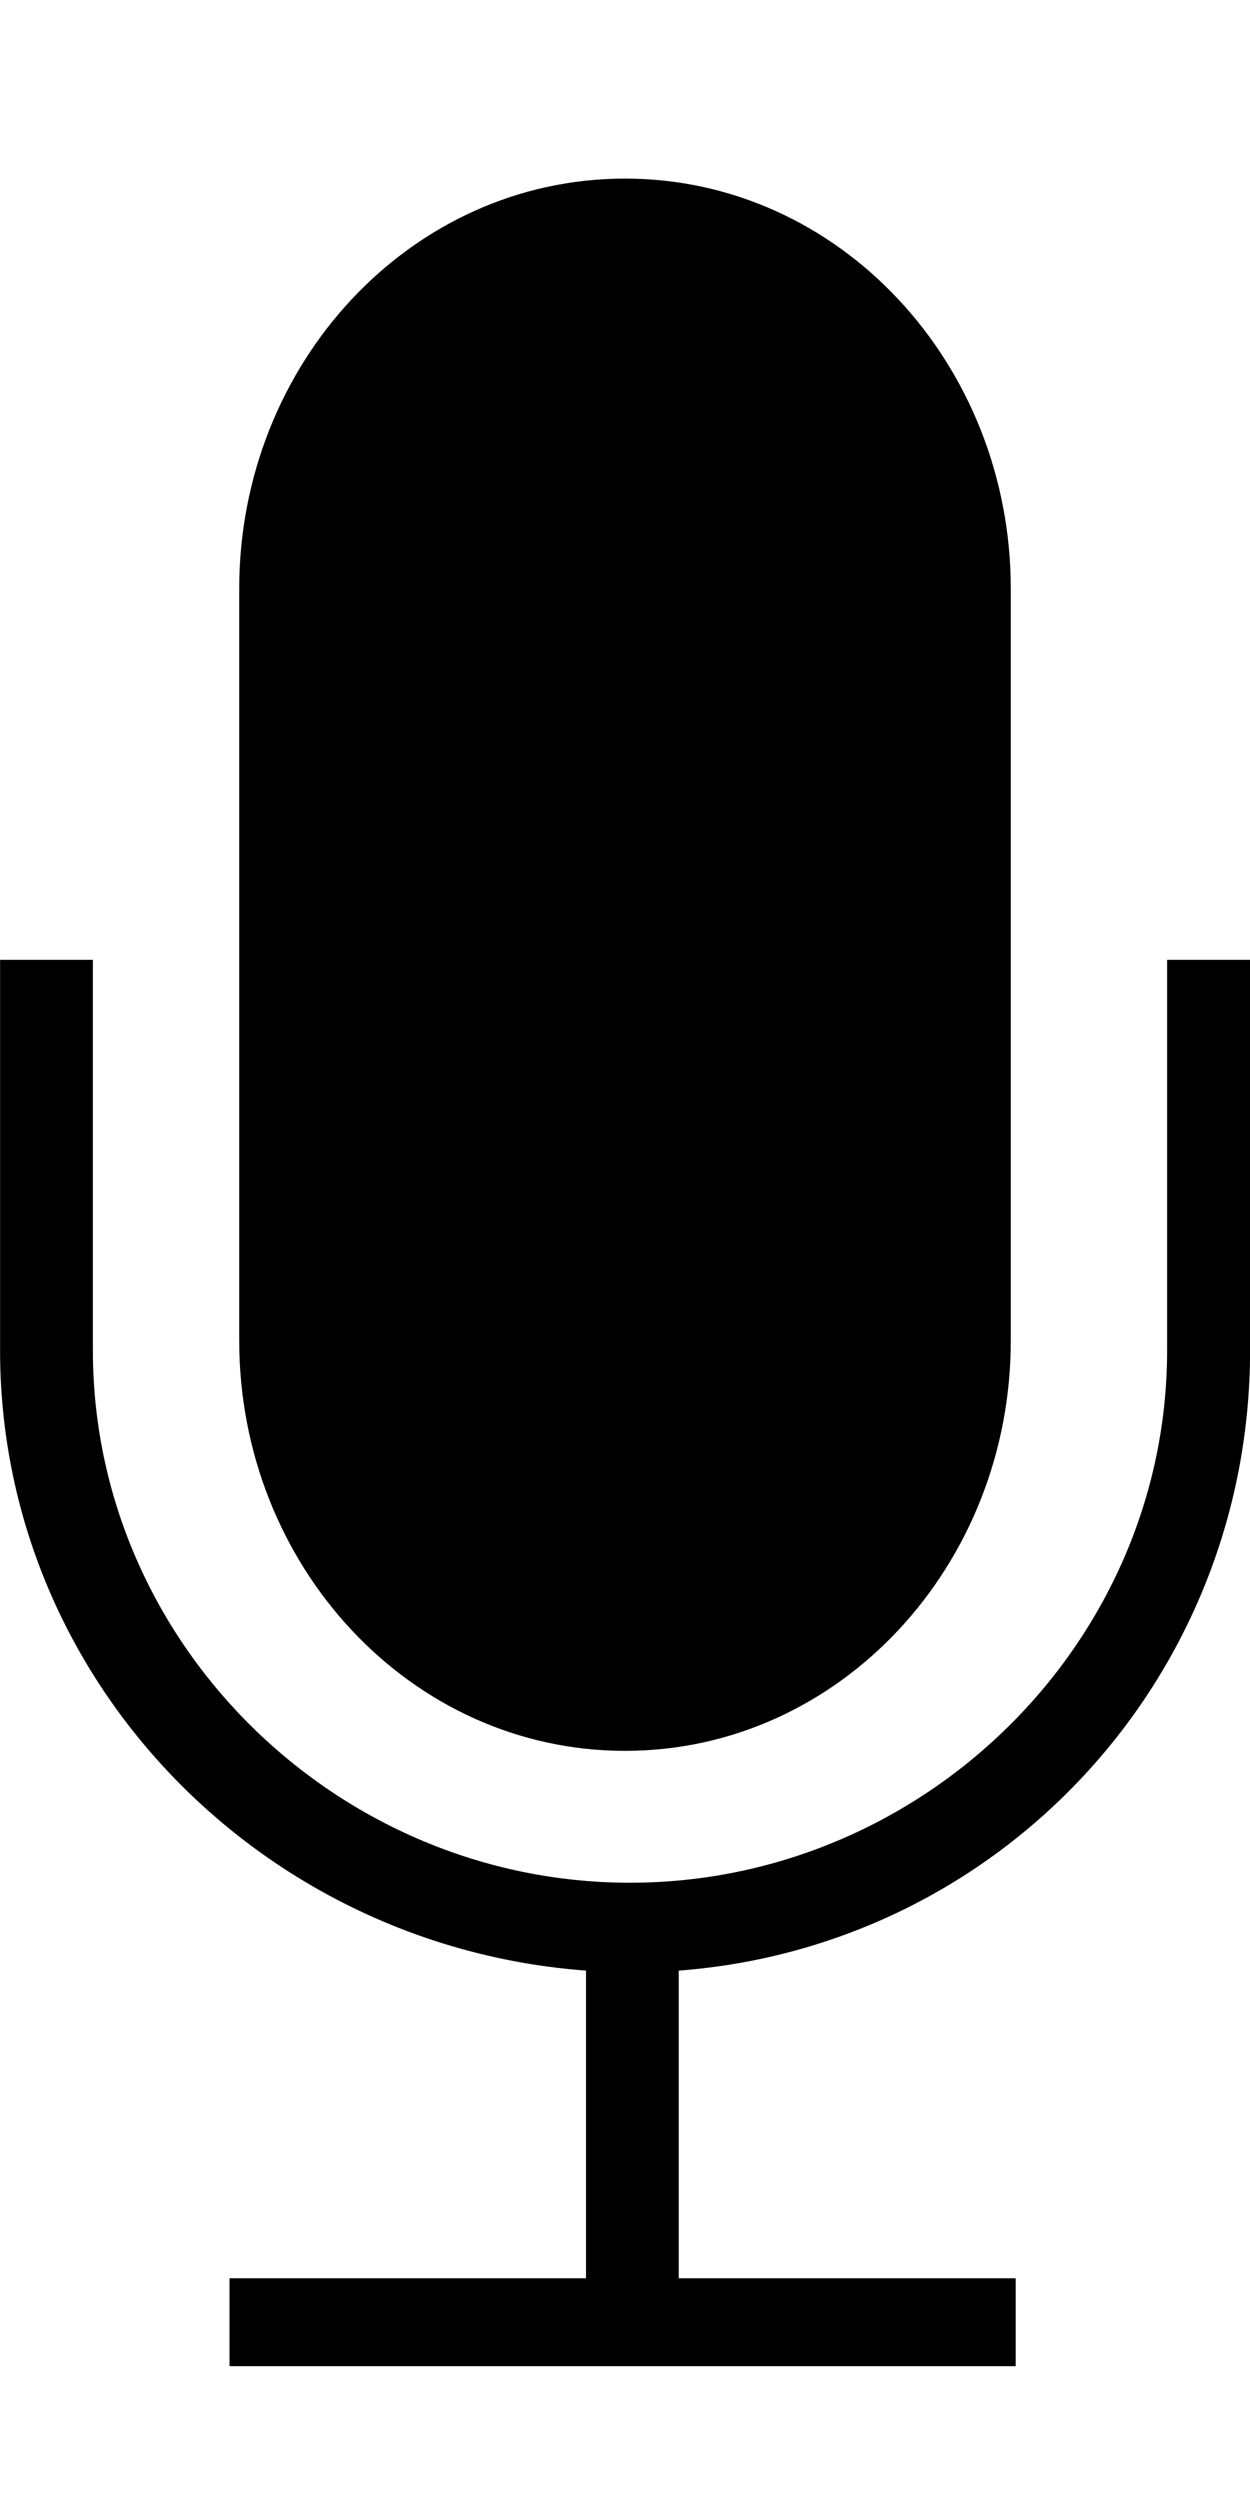
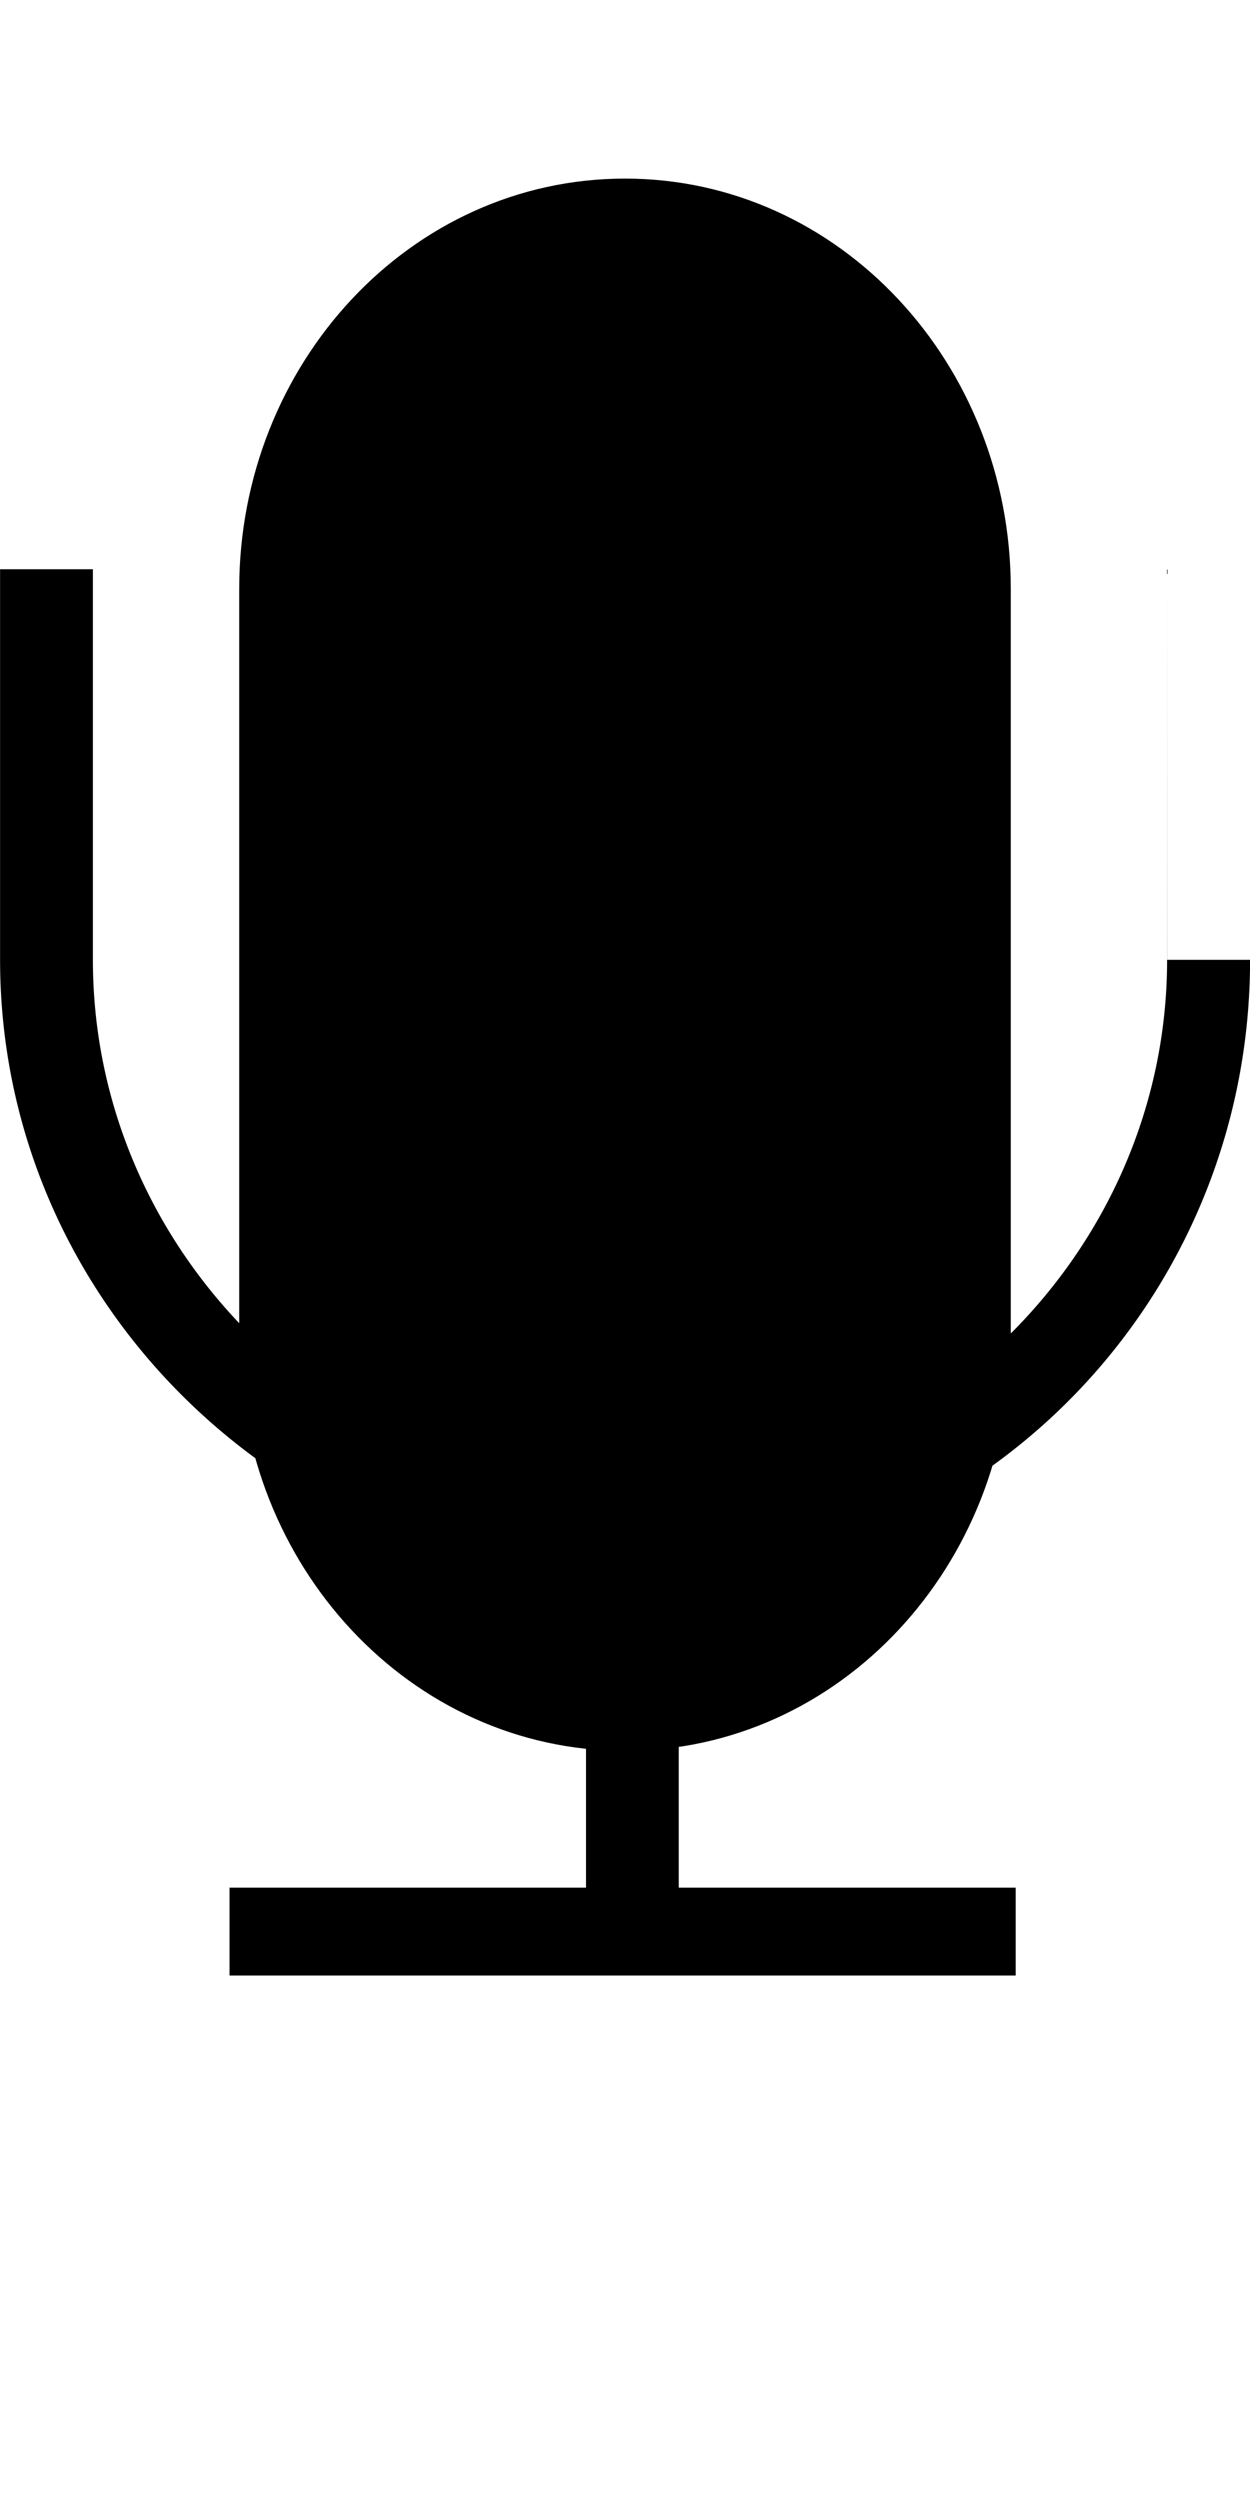
<svg xmlns="http://www.w3.org/2000/svg" version="1.1" width="16" height="32" viewBox="0 0 16 32">
  <title>ios7-mic</title>
-   <path d="M8 22.411c-2.75 0-4.938-2.375-4.938-5.25v-9.625c0-2.875 2.188-5.25 4.938-5.25s4.938 2.375 4.938 5.25v9.625c0 2.875-2.188 5.25-4.938 5.25zM14.938 12.286h1.063v5c0 4.188-3.188 7.625-7.313 7.938v3.938h4.313v1.125h-10.063v-1.125h4.563v-3.938c-4.188-0.313-7.5-3.75-7.5-7.938v-5h1.188v5c0 3.75 3.125 6.813 6.875 6.813s6.875-3.063 6.875-6.813v-5z" />
+   <path d="M8 22.411c-2.75 0-4.938-2.375-4.938-5.25v-9.625c0-2.875 2.188-5.25 4.938-5.25s4.938 2.375 4.938 5.25v9.625c0 2.875-2.188 5.25-4.938 5.25zM14.938 12.286h1.063c0 4.188-3.188 7.625-7.313 7.938v3.938h4.313v1.125h-10.063v-1.125h4.563v-3.938c-4.188-0.313-7.5-3.75-7.5-7.938v-5h1.188v5c0 3.75 3.125 6.813 6.875 6.813s6.875-3.063 6.875-6.813v-5z" />
</svg>